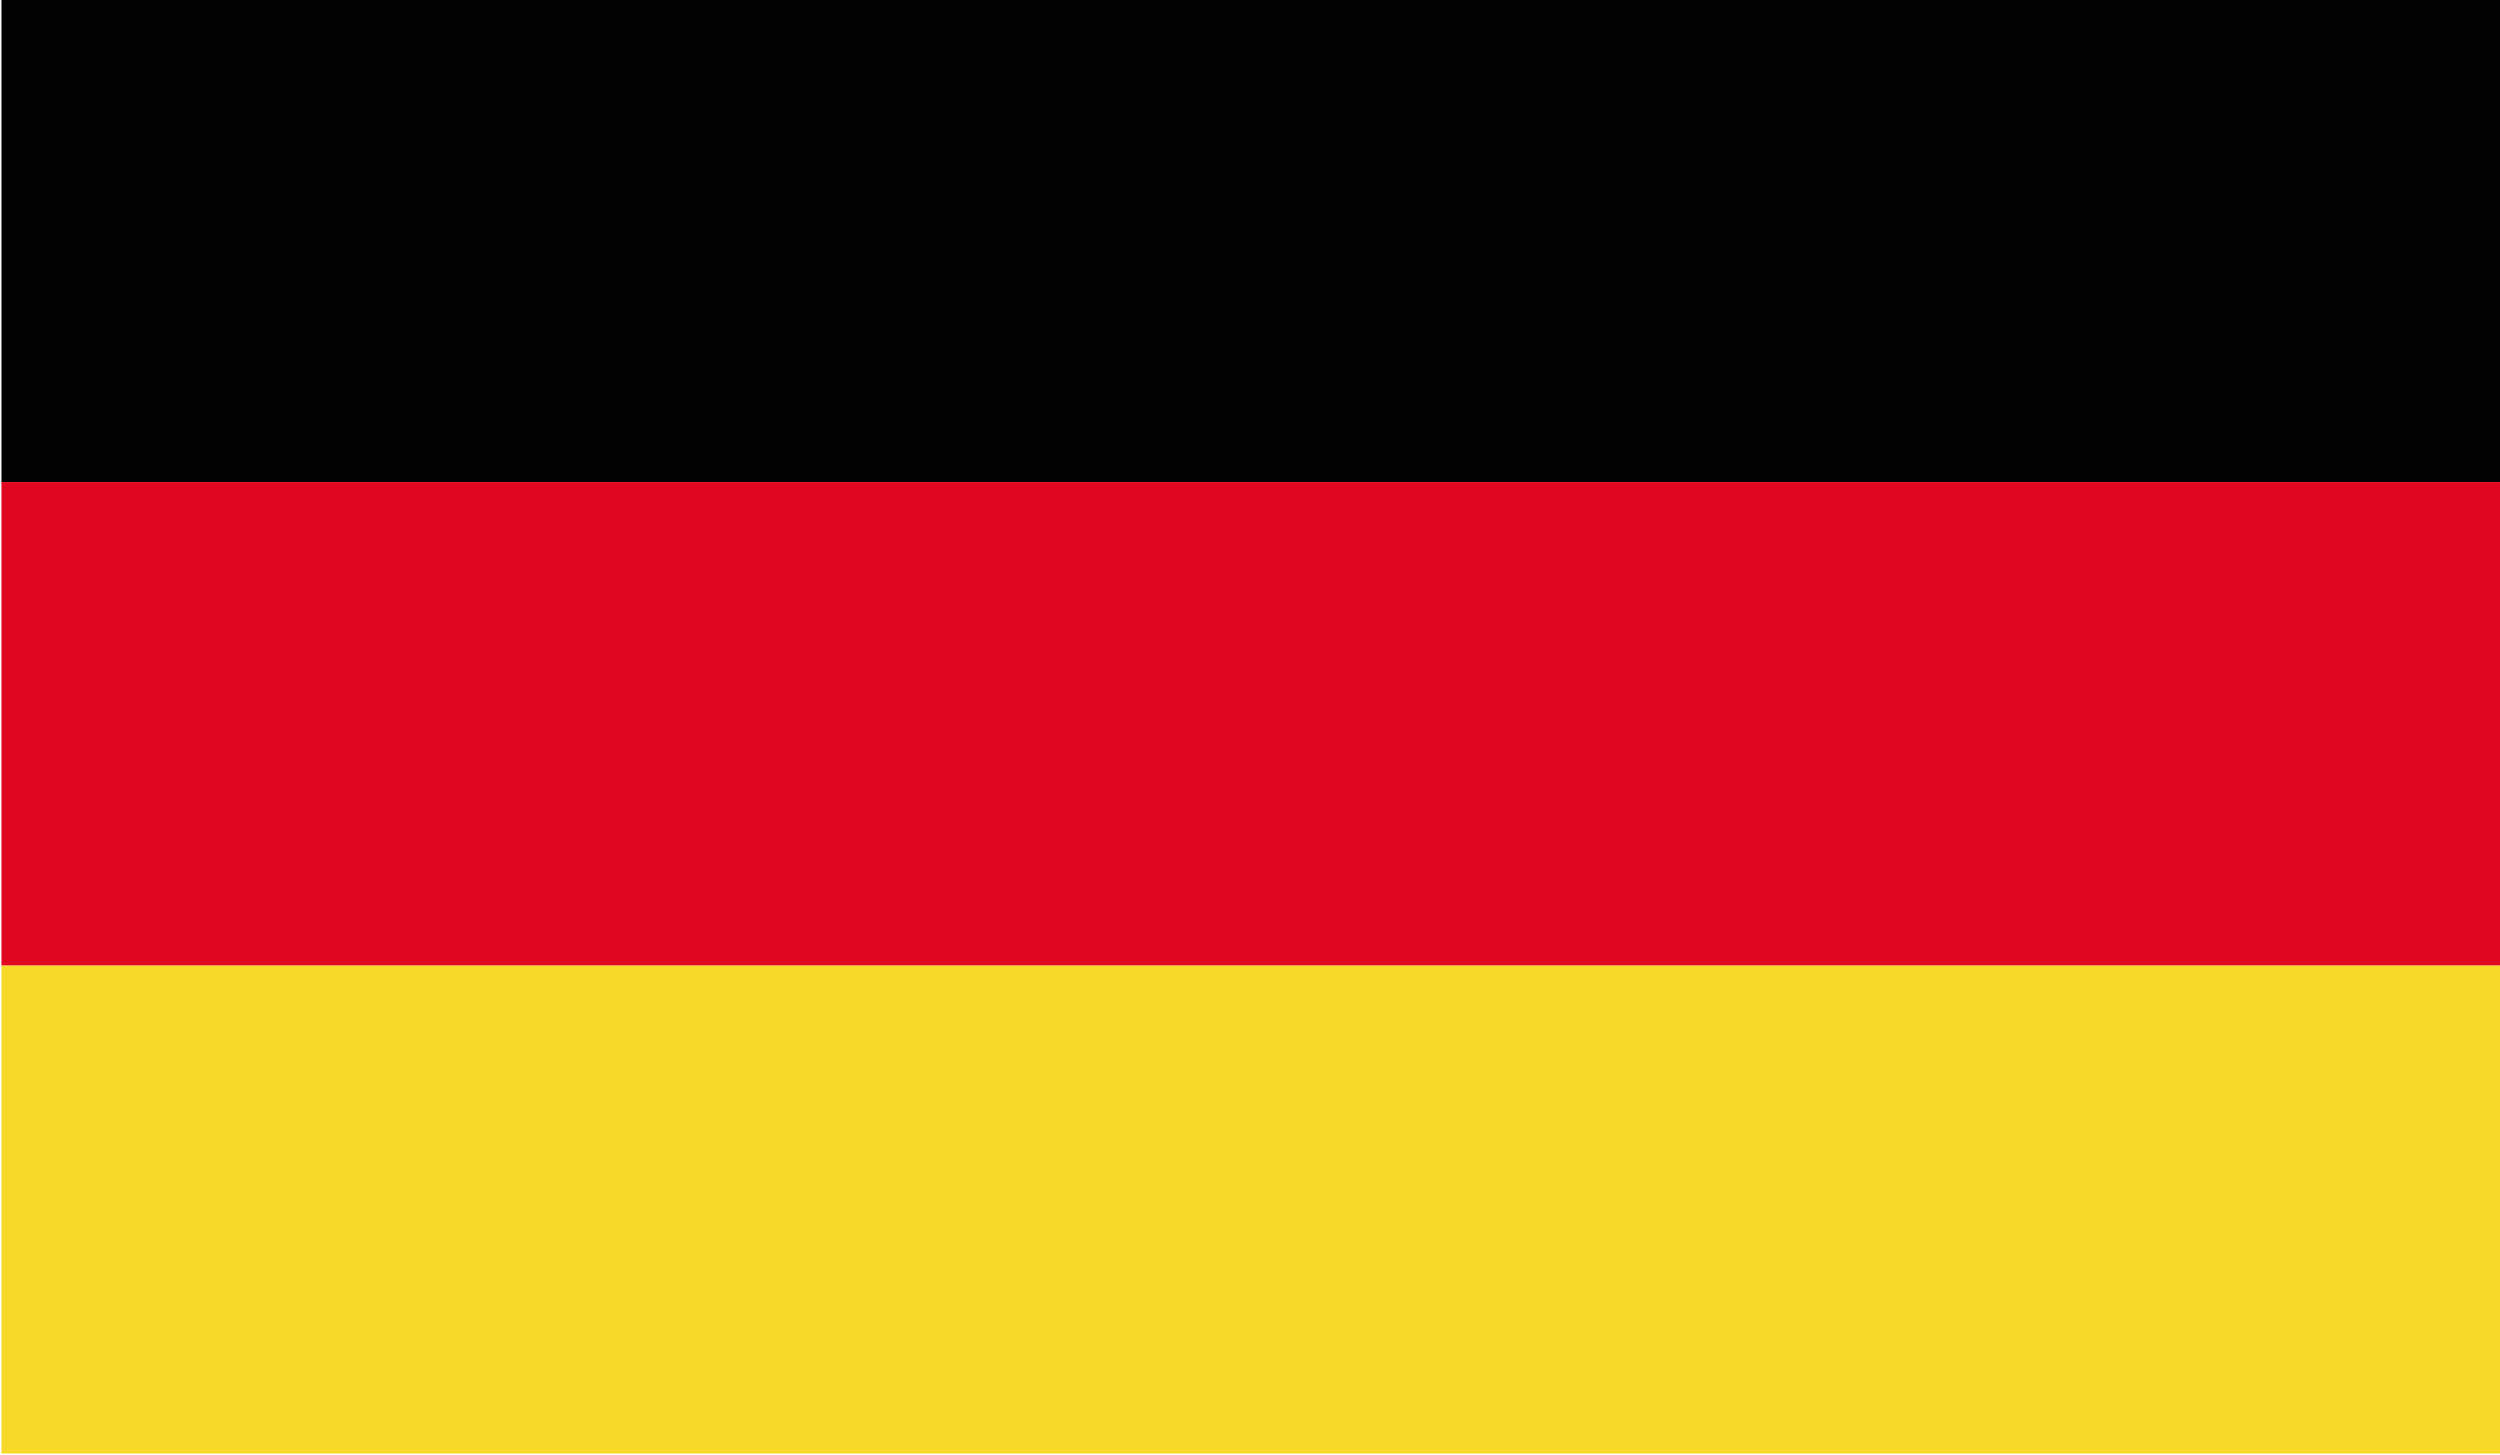
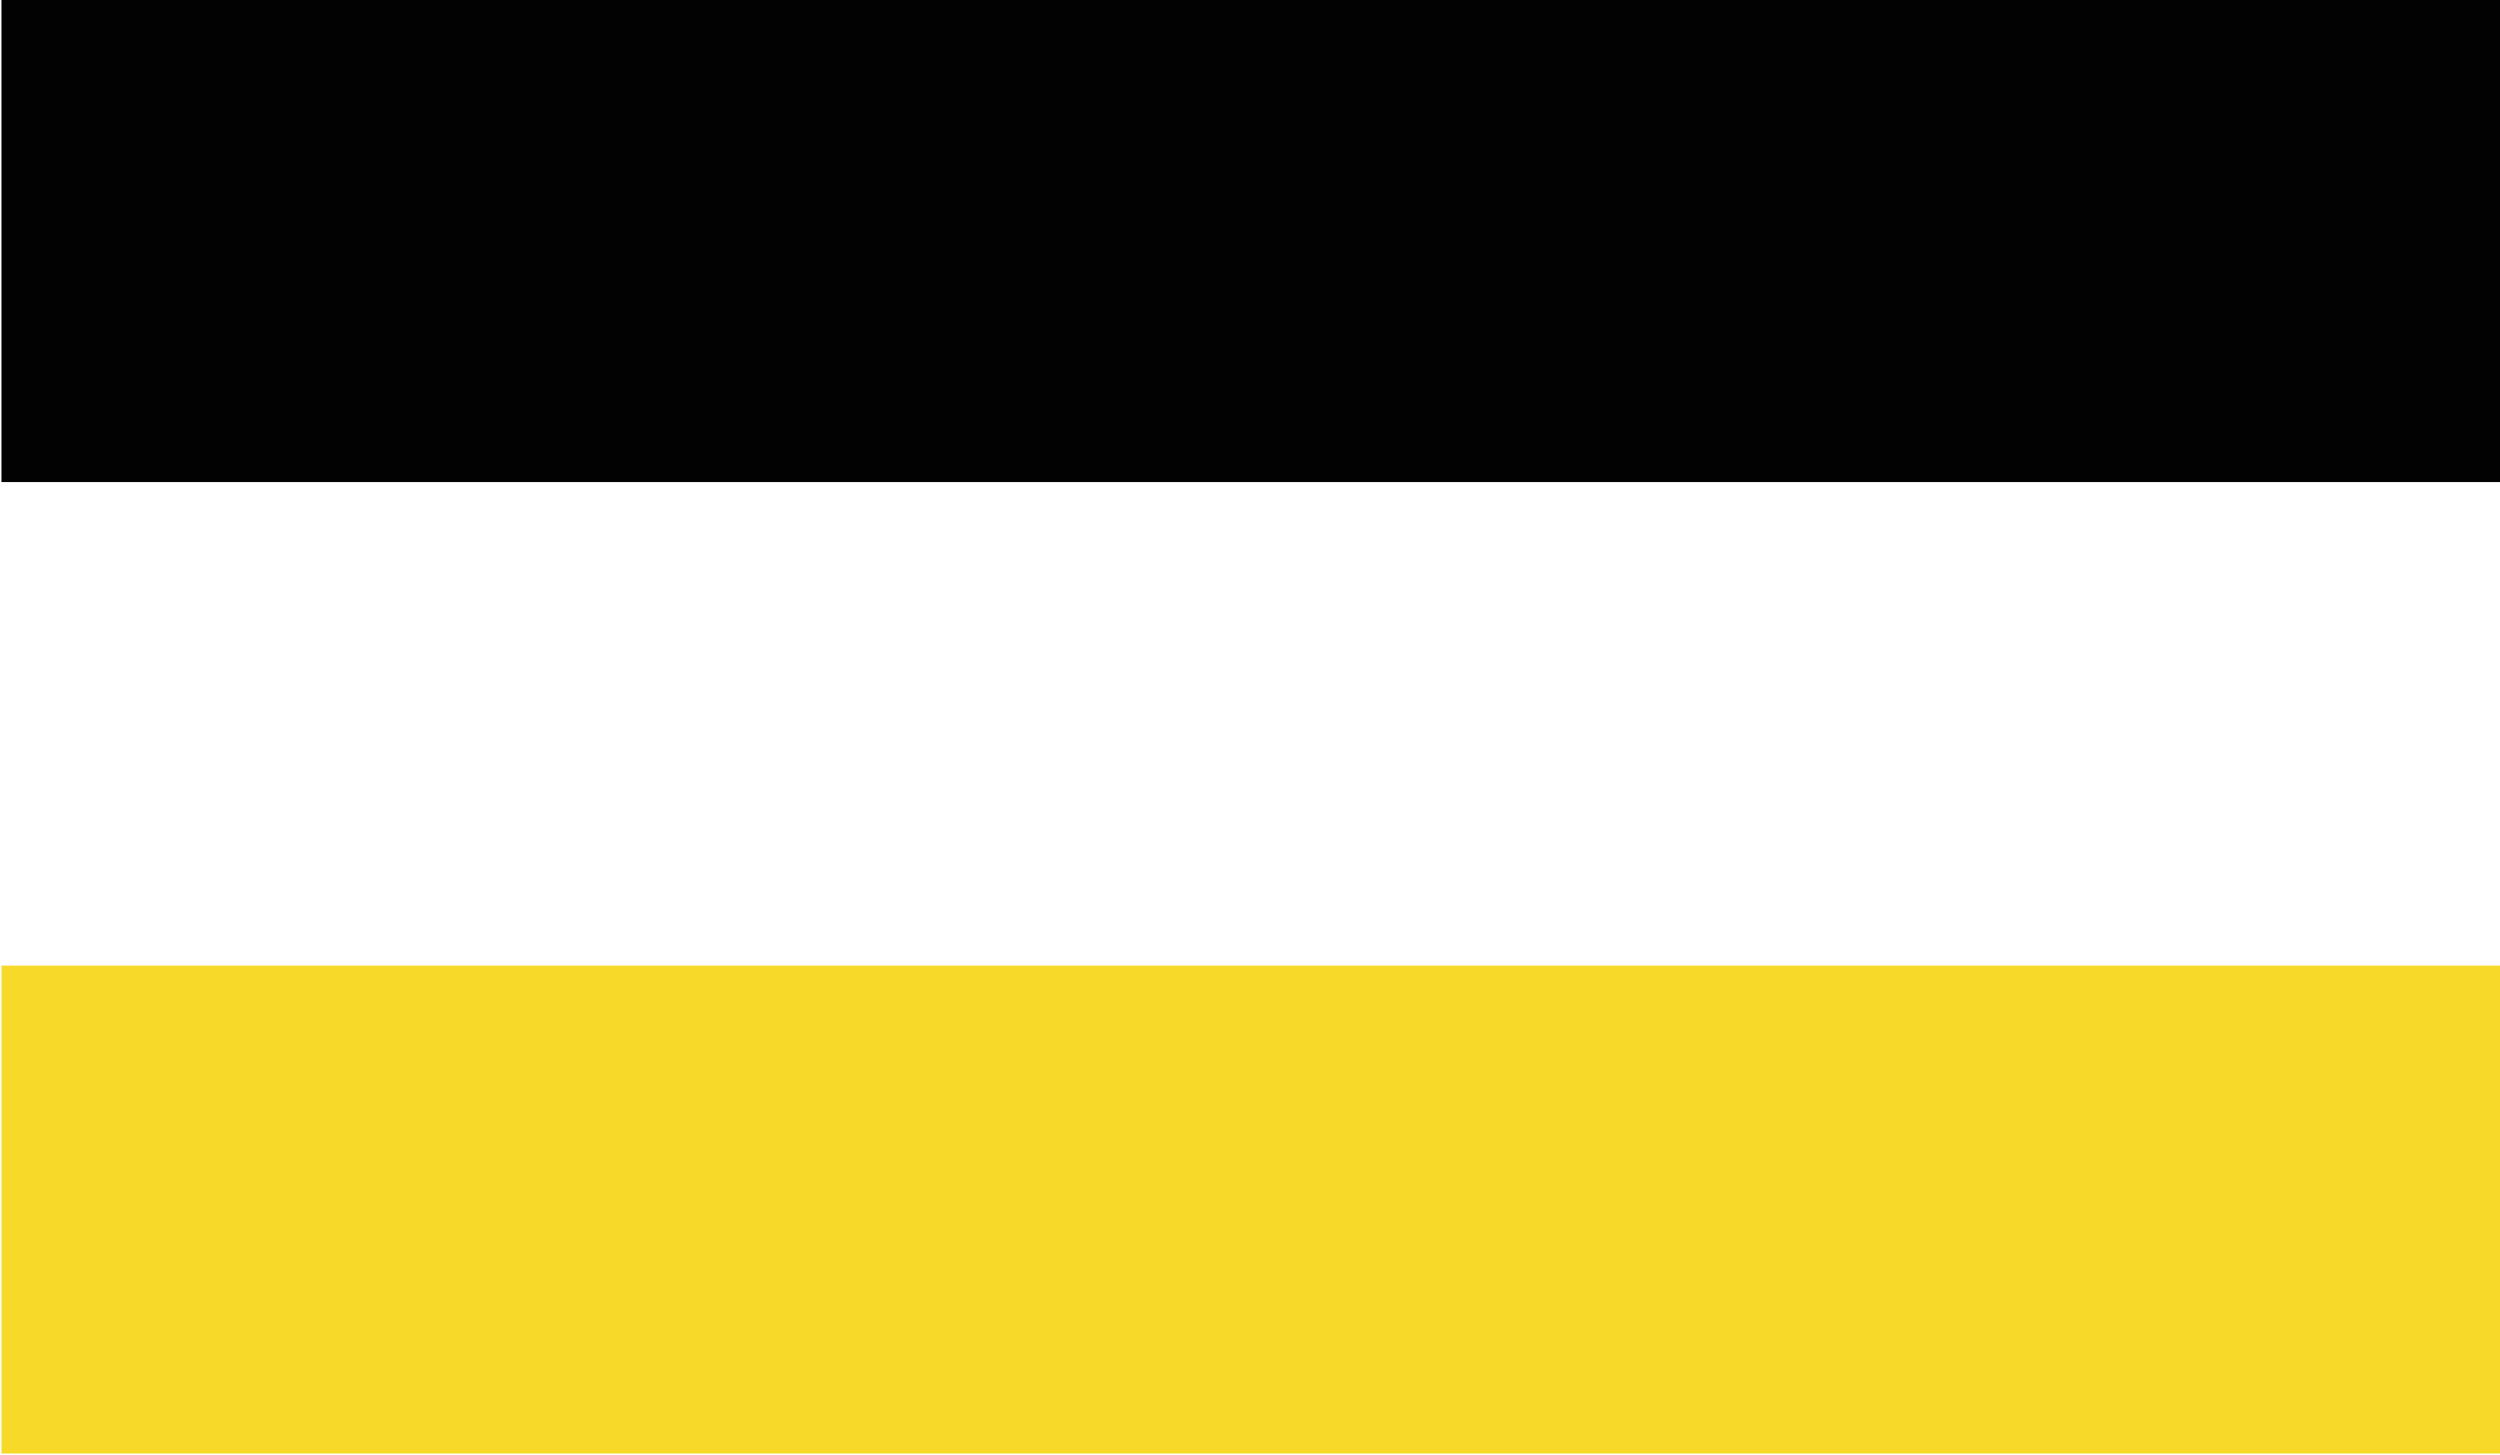
<svg xmlns="http://www.w3.org/2000/svg" xmlns:xlink="http://www.w3.org/1999/xlink" version="1.1" x="0px" y="0px" viewBox="0 0 17.01 9.9" style="enable-background:new 0 0 17.01 9.9;" xml:space="preserve">
  <style type="text/css">
	.st0{display:none;}
	.st1{display:inline;}
	.st2{clip-path:url(#SVGID_2_);fill:#FFFFFF;}
	.st3{clip-path:url(#SVGID_2_);fill:#BE1637;}
	.st4{clip-path:url(#SVGID_2_);fill:#293270;}
	.st5{fill:#020203;}
	.st6{fill:#E10720;}
	.st7{fill:#F7D92A;}
</style>
  <g id="Ebene_1" class="st0">
    <g class="st1">
      <g>
        <defs>
          <rect id="SVGID_1_" width="17.01" height="9.9" />
        </defs>
        <clipPath id="SVGID_2_">
          <use xlink:href="#SVGID_1_" style="overflow:visible;" />
        </clipPath>
-         <rect class="st2" width="17.01" height="9.9" />
        <polygon class="st3" points="11.38,3.57 17.01,0.43 17.01,0 16.61,0 10.21,3.57    " />
        <polygon class="st3" points="11.12,6.5 17.01,9.81 17.01,9.16 12.29,6.5    " />
        <polygon class="st3" points="0,0.73 5.03,3.57 6.21,3.57 0,0.09    " />
        <polygon class="st3" points="5.93,6.5 0,9.86 0,9.9 1.07,9.9 7.11,6.5    " />
        <polygon class="st4" points="15.83,0 9.9,0 9.9,3.31    " />
        <polygon class="st4" points="7.26,0 1.32,0 7.26,3.31    " />
        <polygon class="st4" points="17.01,3.57 17.01,1.29 12.96,3.57    " />
-         <polygon class="st4" points="17.01,8.74 17.01,6.5 12.96,6.5    " />
        <polygon class="st4" points="1.67,9.9 7.26,9.9 7.26,6.8    " />
        <polygon class="st4" points="9.9,9.9 15.5,9.9 9.9,6.8    " />
        <polygon class="st4" points="0,6.5 0,8.87 4.18,6.5    " />
        <polygon class="st4" points="0,3.57 4.18,3.57 0,1.2    " />
-         <polygon class="st3" points="7.78,0 7.78,4.18 0,4.18 0,5.94 7.78,5.94 7.78,9.9 9.36,9.9 9.36,5.94 17.01,5.94 17.01,4.18      9.36,4.18 9.36,0    " />
      </g>
    </g>
  </g>
  <g id="Ebene_2">
    <rect x="0.01" y="-0.02" class="st5" width="17" height="3.3" />
-     <rect x="0.01" y="3.28" class="st6" width="17" height="3.29" />
    <rect x="0.01" y="6.57" class="st7" width="17" height="3.32" />
  </g>
</svg>